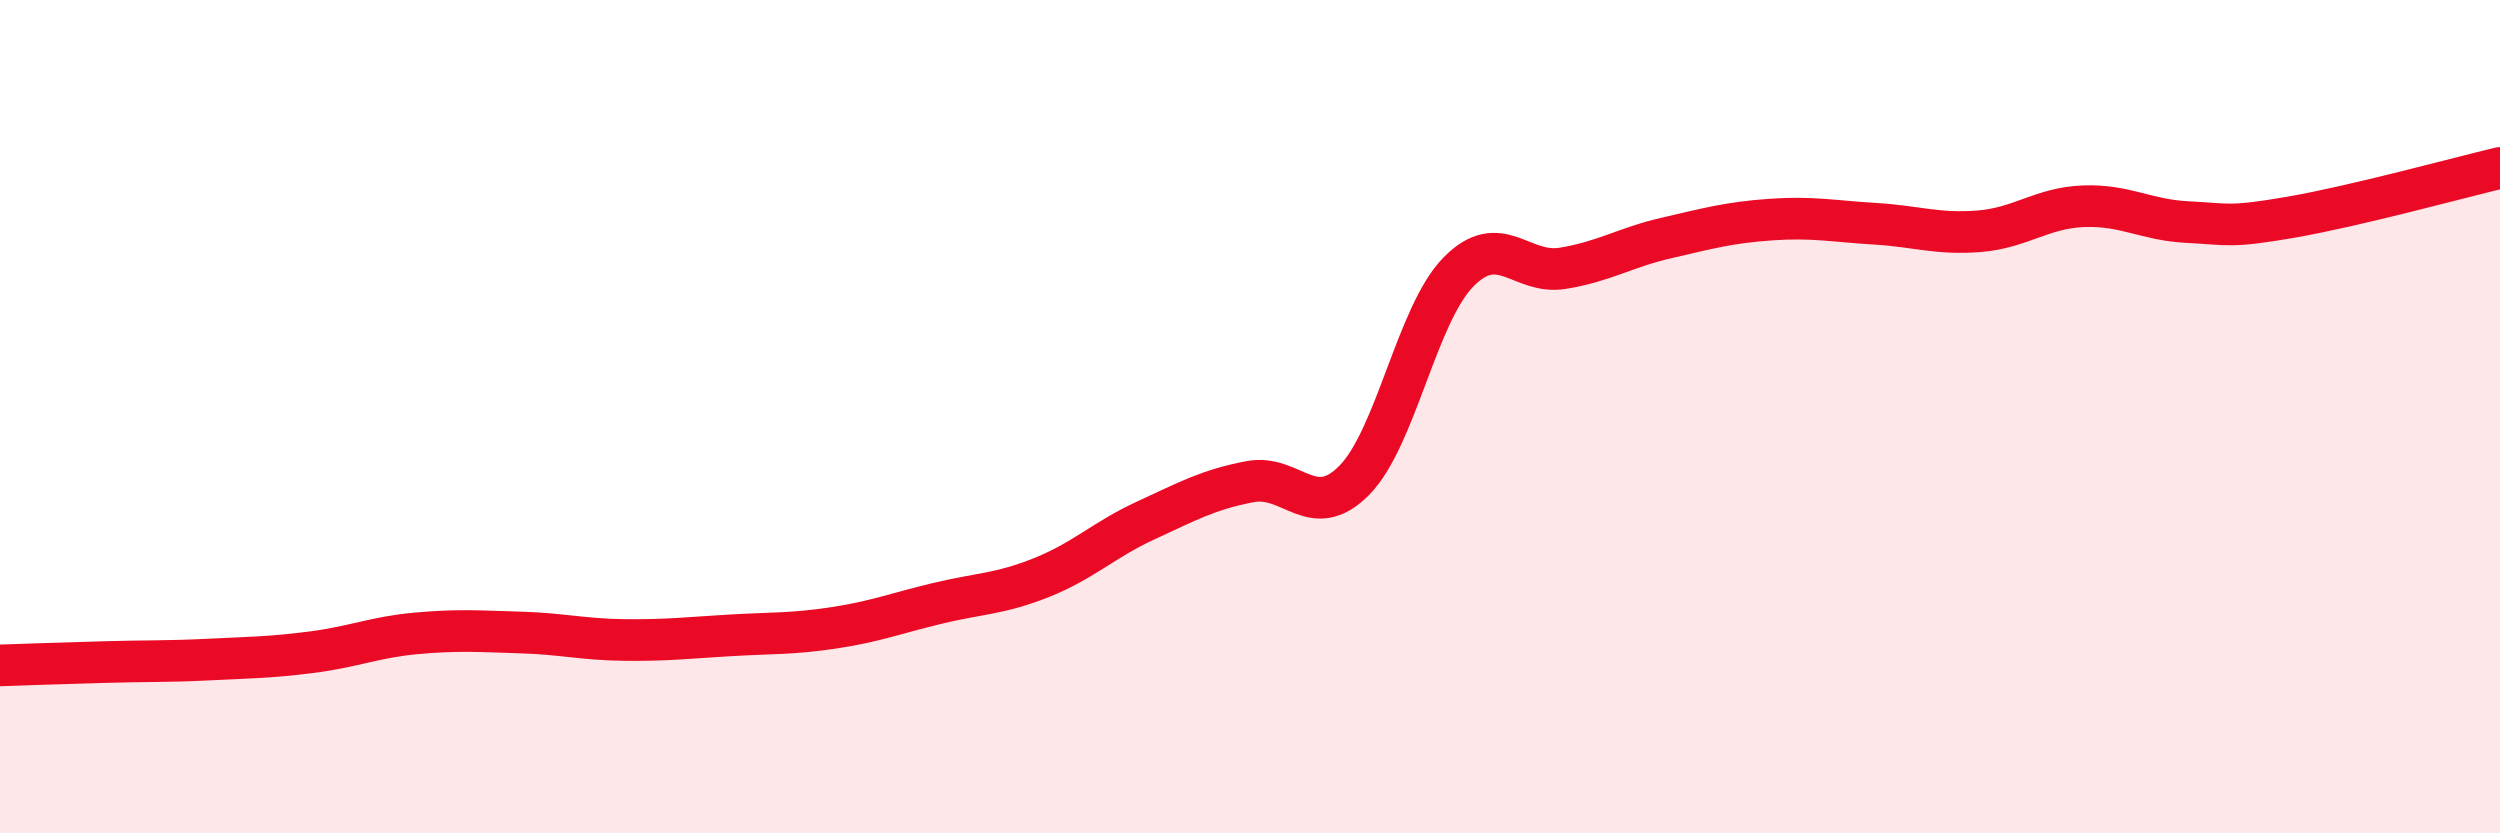
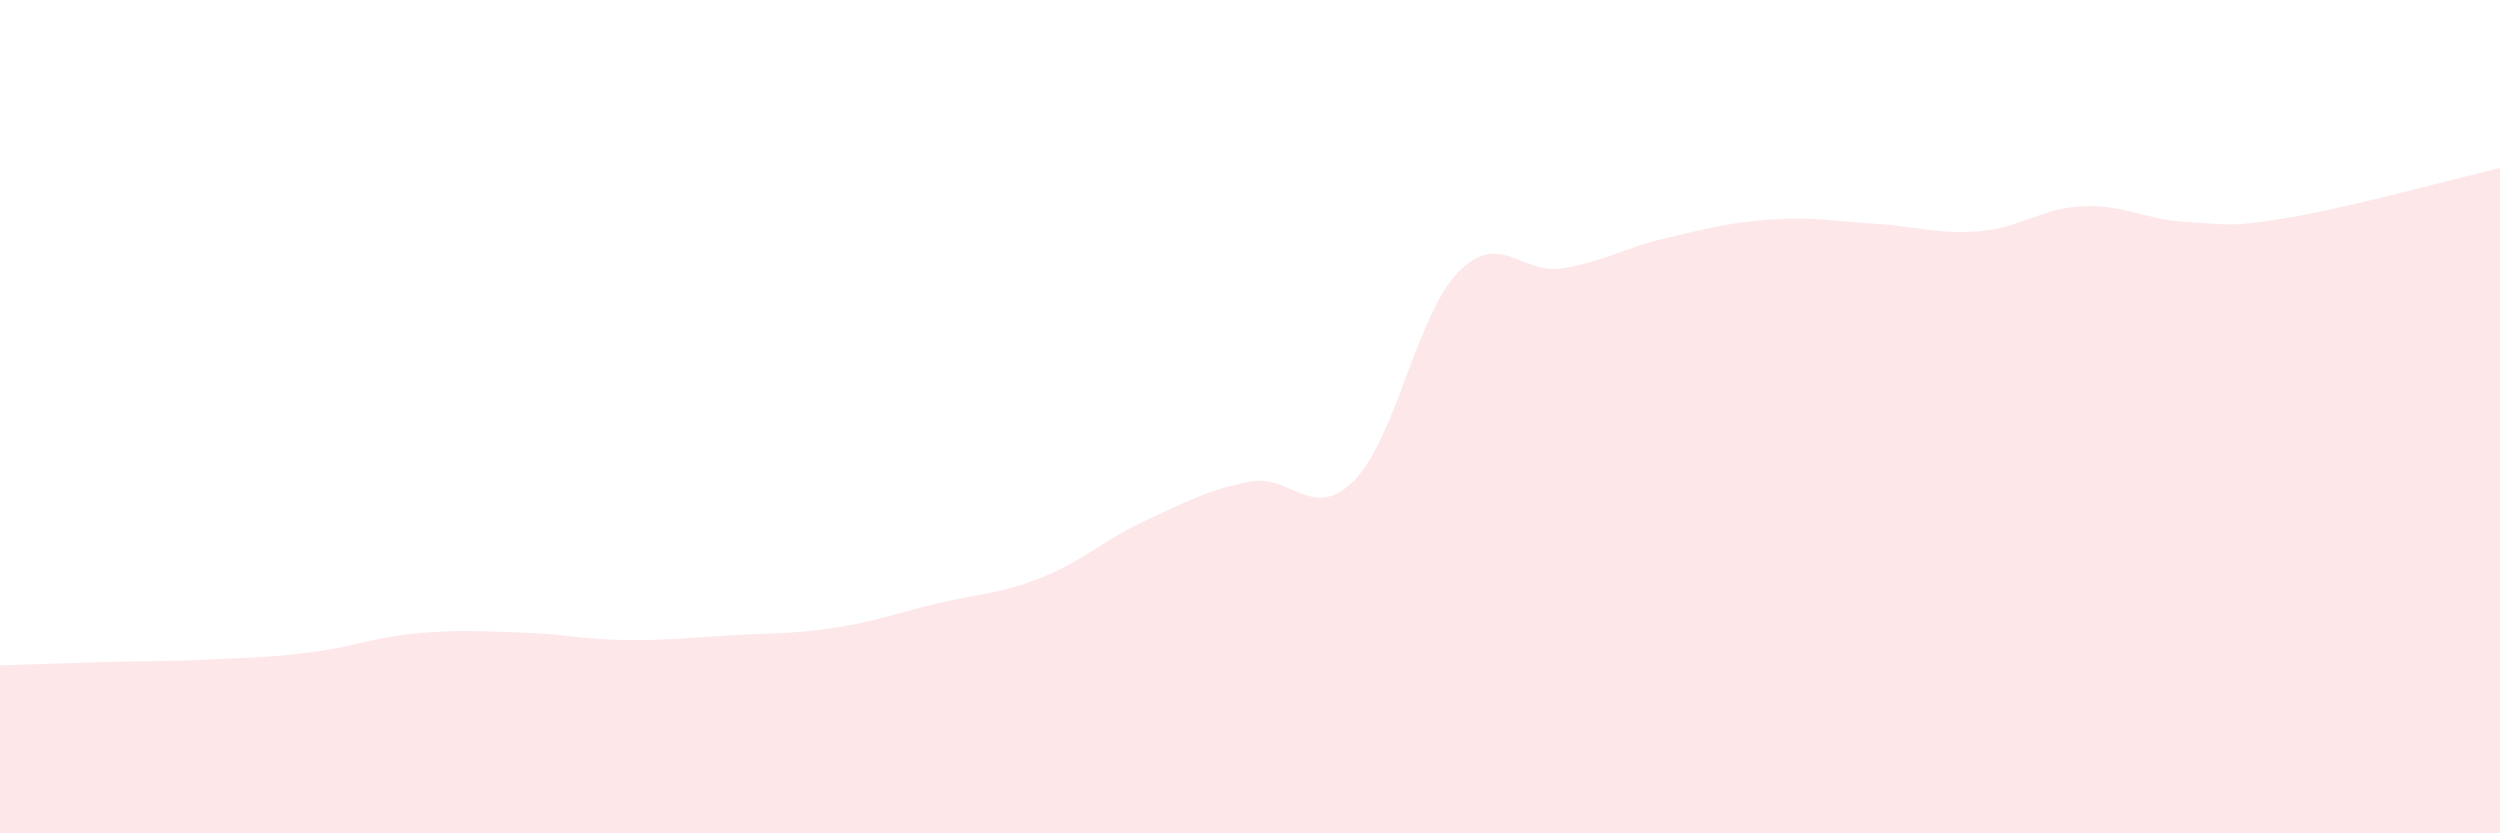
<svg xmlns="http://www.w3.org/2000/svg" width="60" height="20" viewBox="0 0 60 20">
  <path d="M 0,15.97 C 0.5,15.95 1.5,15.92 2.5,15.89 C 3.5,15.86 4,15.88 5,15.83 C 6,15.78 6.5,15.78 7.5,15.65 C 8.5,15.52 9,15.29 10,15.2 C 11,15.11 11.5,15.15 12.5,15.18 C 13.5,15.21 14,15.35 15,15.36 C 16,15.37 16.5,15.31 17.5,15.25 C 18.5,15.19 19,15.22 20,15.07 C 21,14.92 21.5,14.72 22.5,14.48 C 23.5,14.24 24,14.26 25,13.86 C 26,13.46 26.5,12.95 27.5,12.49 C 28.5,12.03 29,11.75 30,11.56 C 31,11.37 31.5,12.54 32.5,11.53 C 33.5,10.52 34,7.55 35,6.53 C 36,5.51 36.5,6.6 37.5,6.44 C 38.5,6.28 39,5.94 40,5.71 C 41,5.48 41.5,5.34 42.5,5.27 C 43.5,5.2 44,5.31 45,5.37 C 46,5.43 46.5,5.63 47.5,5.55 C 48.5,5.47 49,4.99 50,4.95 C 51,4.91 51.5,5.28 52.5,5.33 C 53.5,5.38 53.5,5.47 55,5.21 C 56.5,4.95 59,4.27 60,4.03L60 20L0 20Z" fill="#EB0A25" opacity="0.1" stroke-linecap="round" stroke-linejoin="round" />
-   <path d="M 0,15.97 C 0.5,15.95 1.5,15.92 2.5,15.89 C 3.5,15.86 4,15.88 5,15.83 C 6,15.78 6.5,15.78 7.5,15.65 C 8.5,15.52 9,15.29 10,15.2 C 11,15.11 11.5,15.15 12.5,15.18 C 13.5,15.21 14,15.35 15,15.36 C 16,15.37 16.5,15.31 17.5,15.25 C 18.5,15.19 19,15.22 20,15.07 C 21,14.92 21.5,14.72 22.5,14.48 C 23.5,14.24 24,14.26 25,13.86 C 26,13.46 26.5,12.95 27.5,12.49 C 28.5,12.03 29,11.75 30,11.56 C 31,11.37 31.5,12.54 32.5,11.53 C 33.5,10.52 34,7.55 35,6.53 C 36,5.51 36.5,6.6 37.5,6.44 C 38.5,6.28 39,5.94 40,5.71 C 41,5.48 41.5,5.34 42.5,5.27 C 43.5,5.2 44,5.31 45,5.37 C 46,5.43 46.5,5.63 47.5,5.55 C 48.5,5.47 49,4.99 50,4.95 C 51,4.91 51.5,5.28 52.5,5.33 C 53.5,5.38 53.5,5.47 55,5.21 C 56.5,4.95 59,4.27 60,4.03" stroke="#EB0A25" stroke-width="1" fill="none" stroke-linecap="round" stroke-linejoin="round" />
</svg>